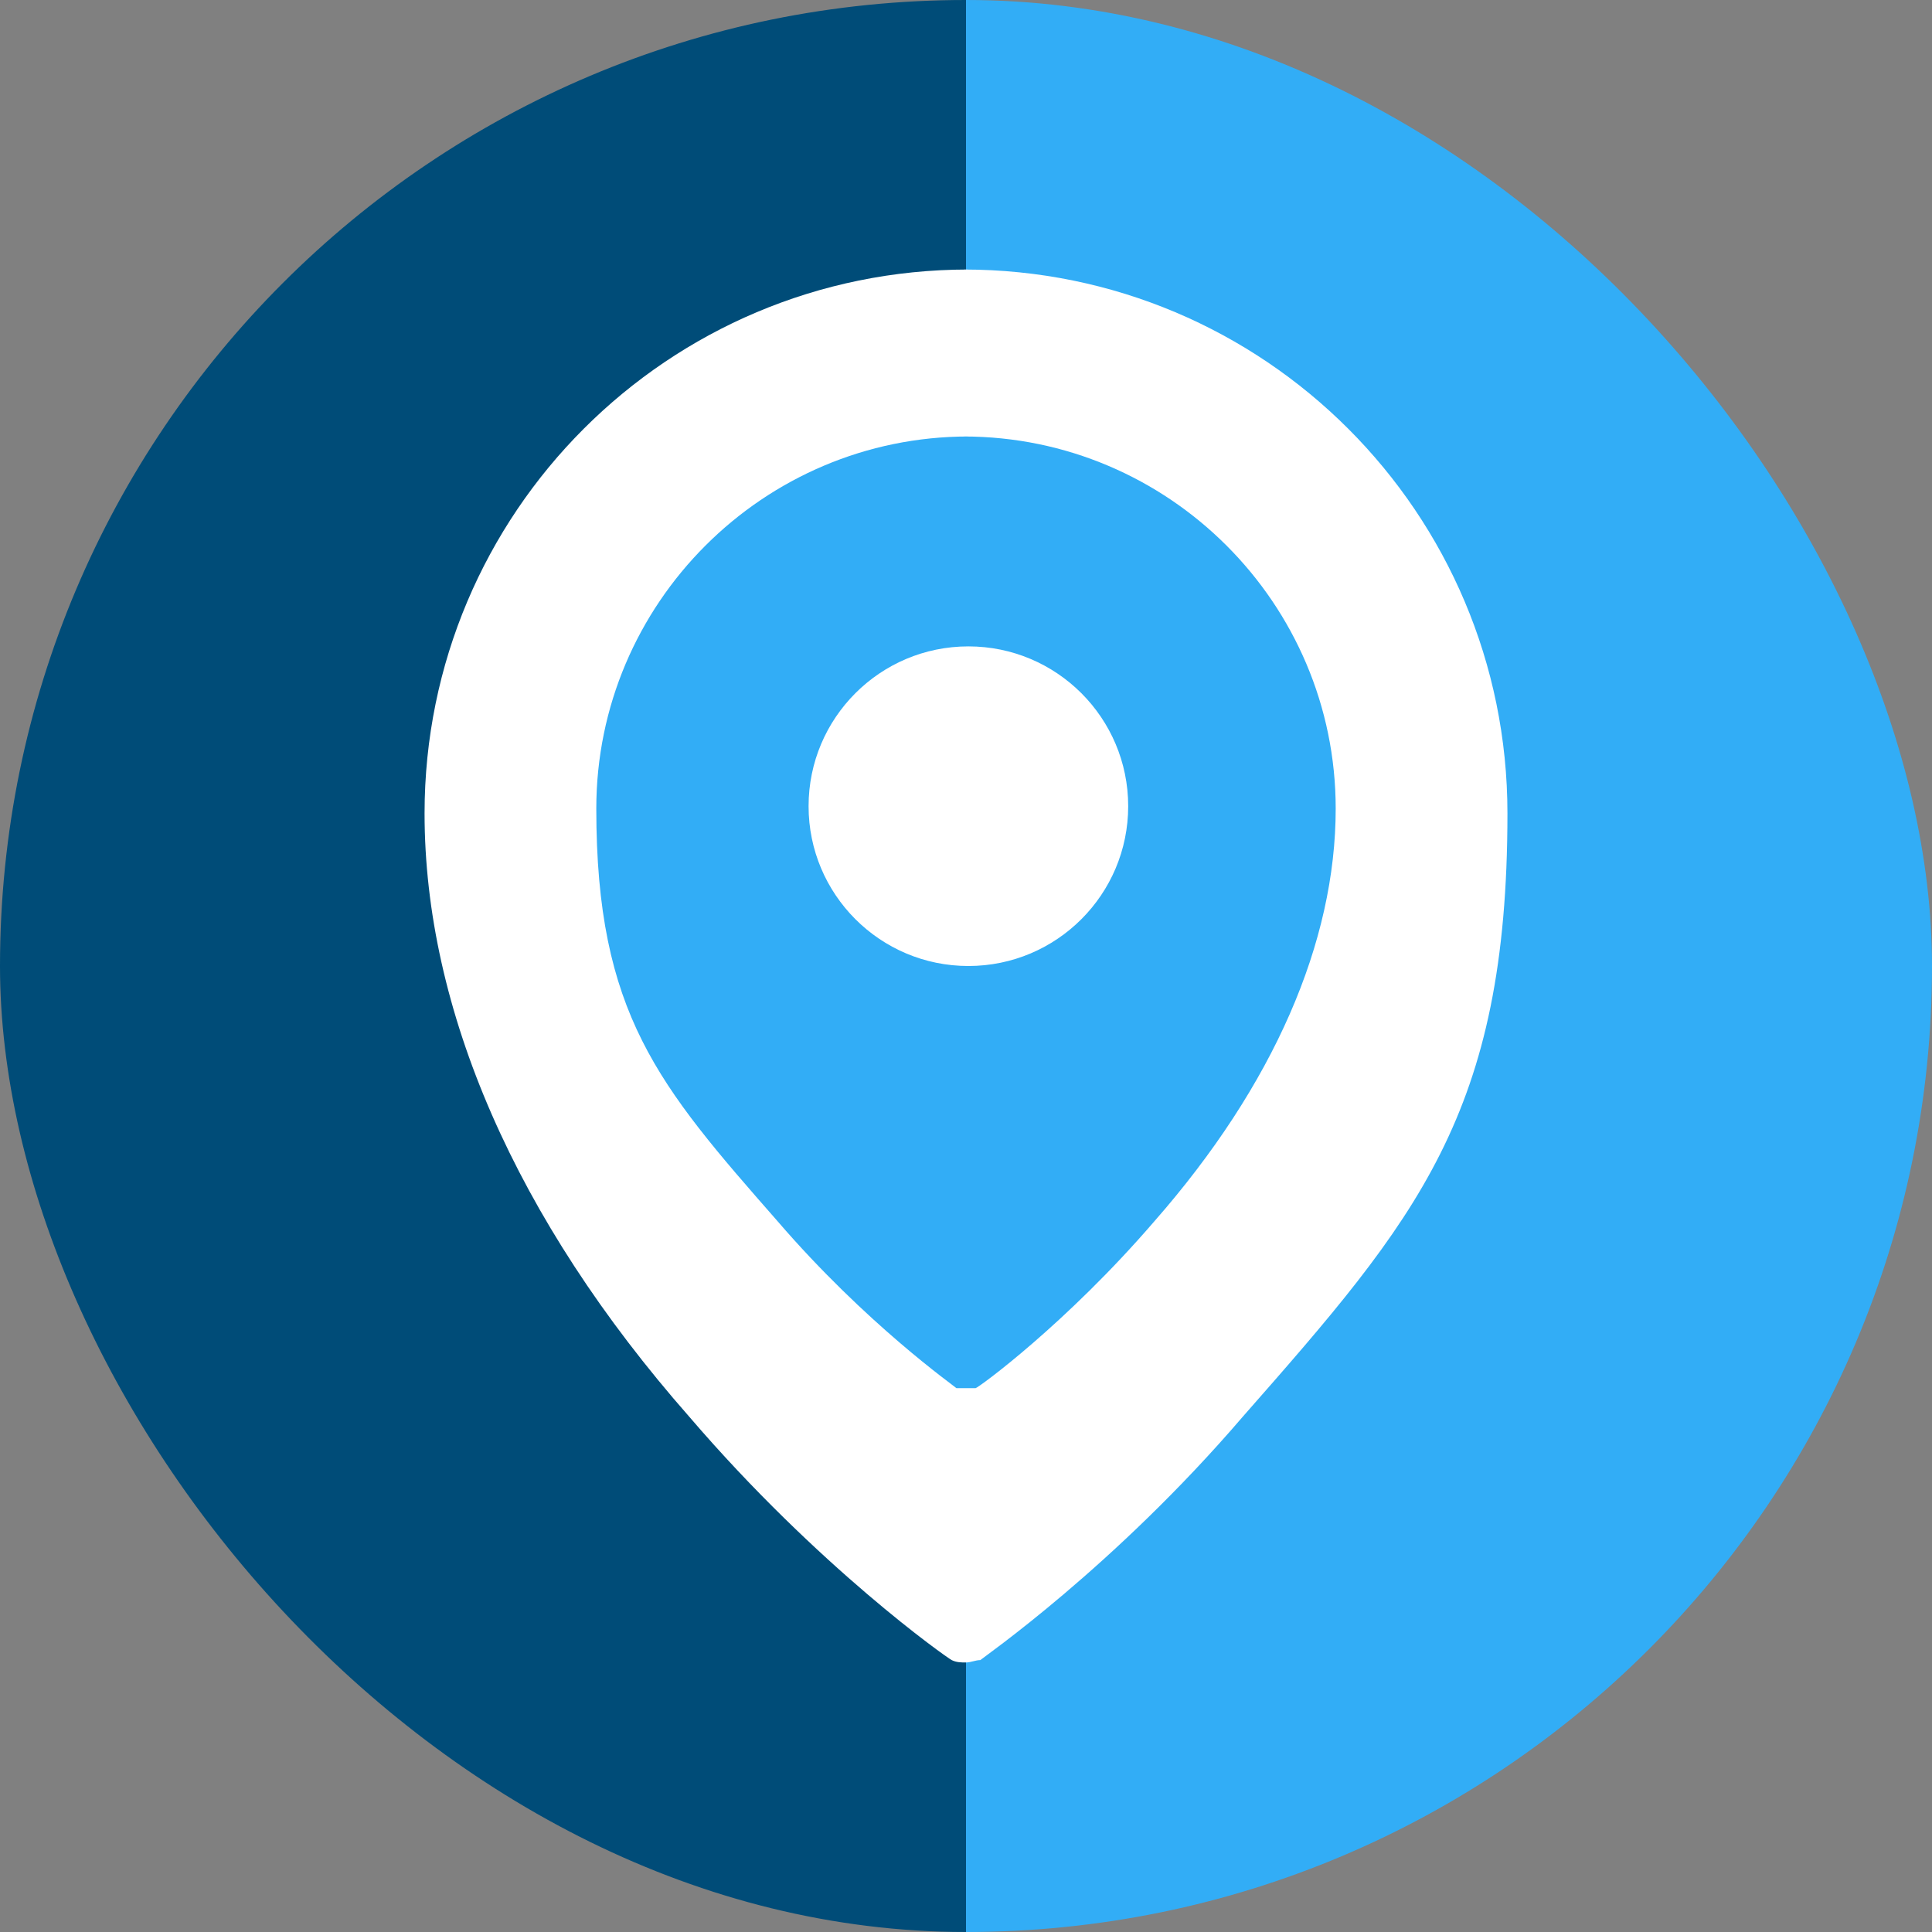
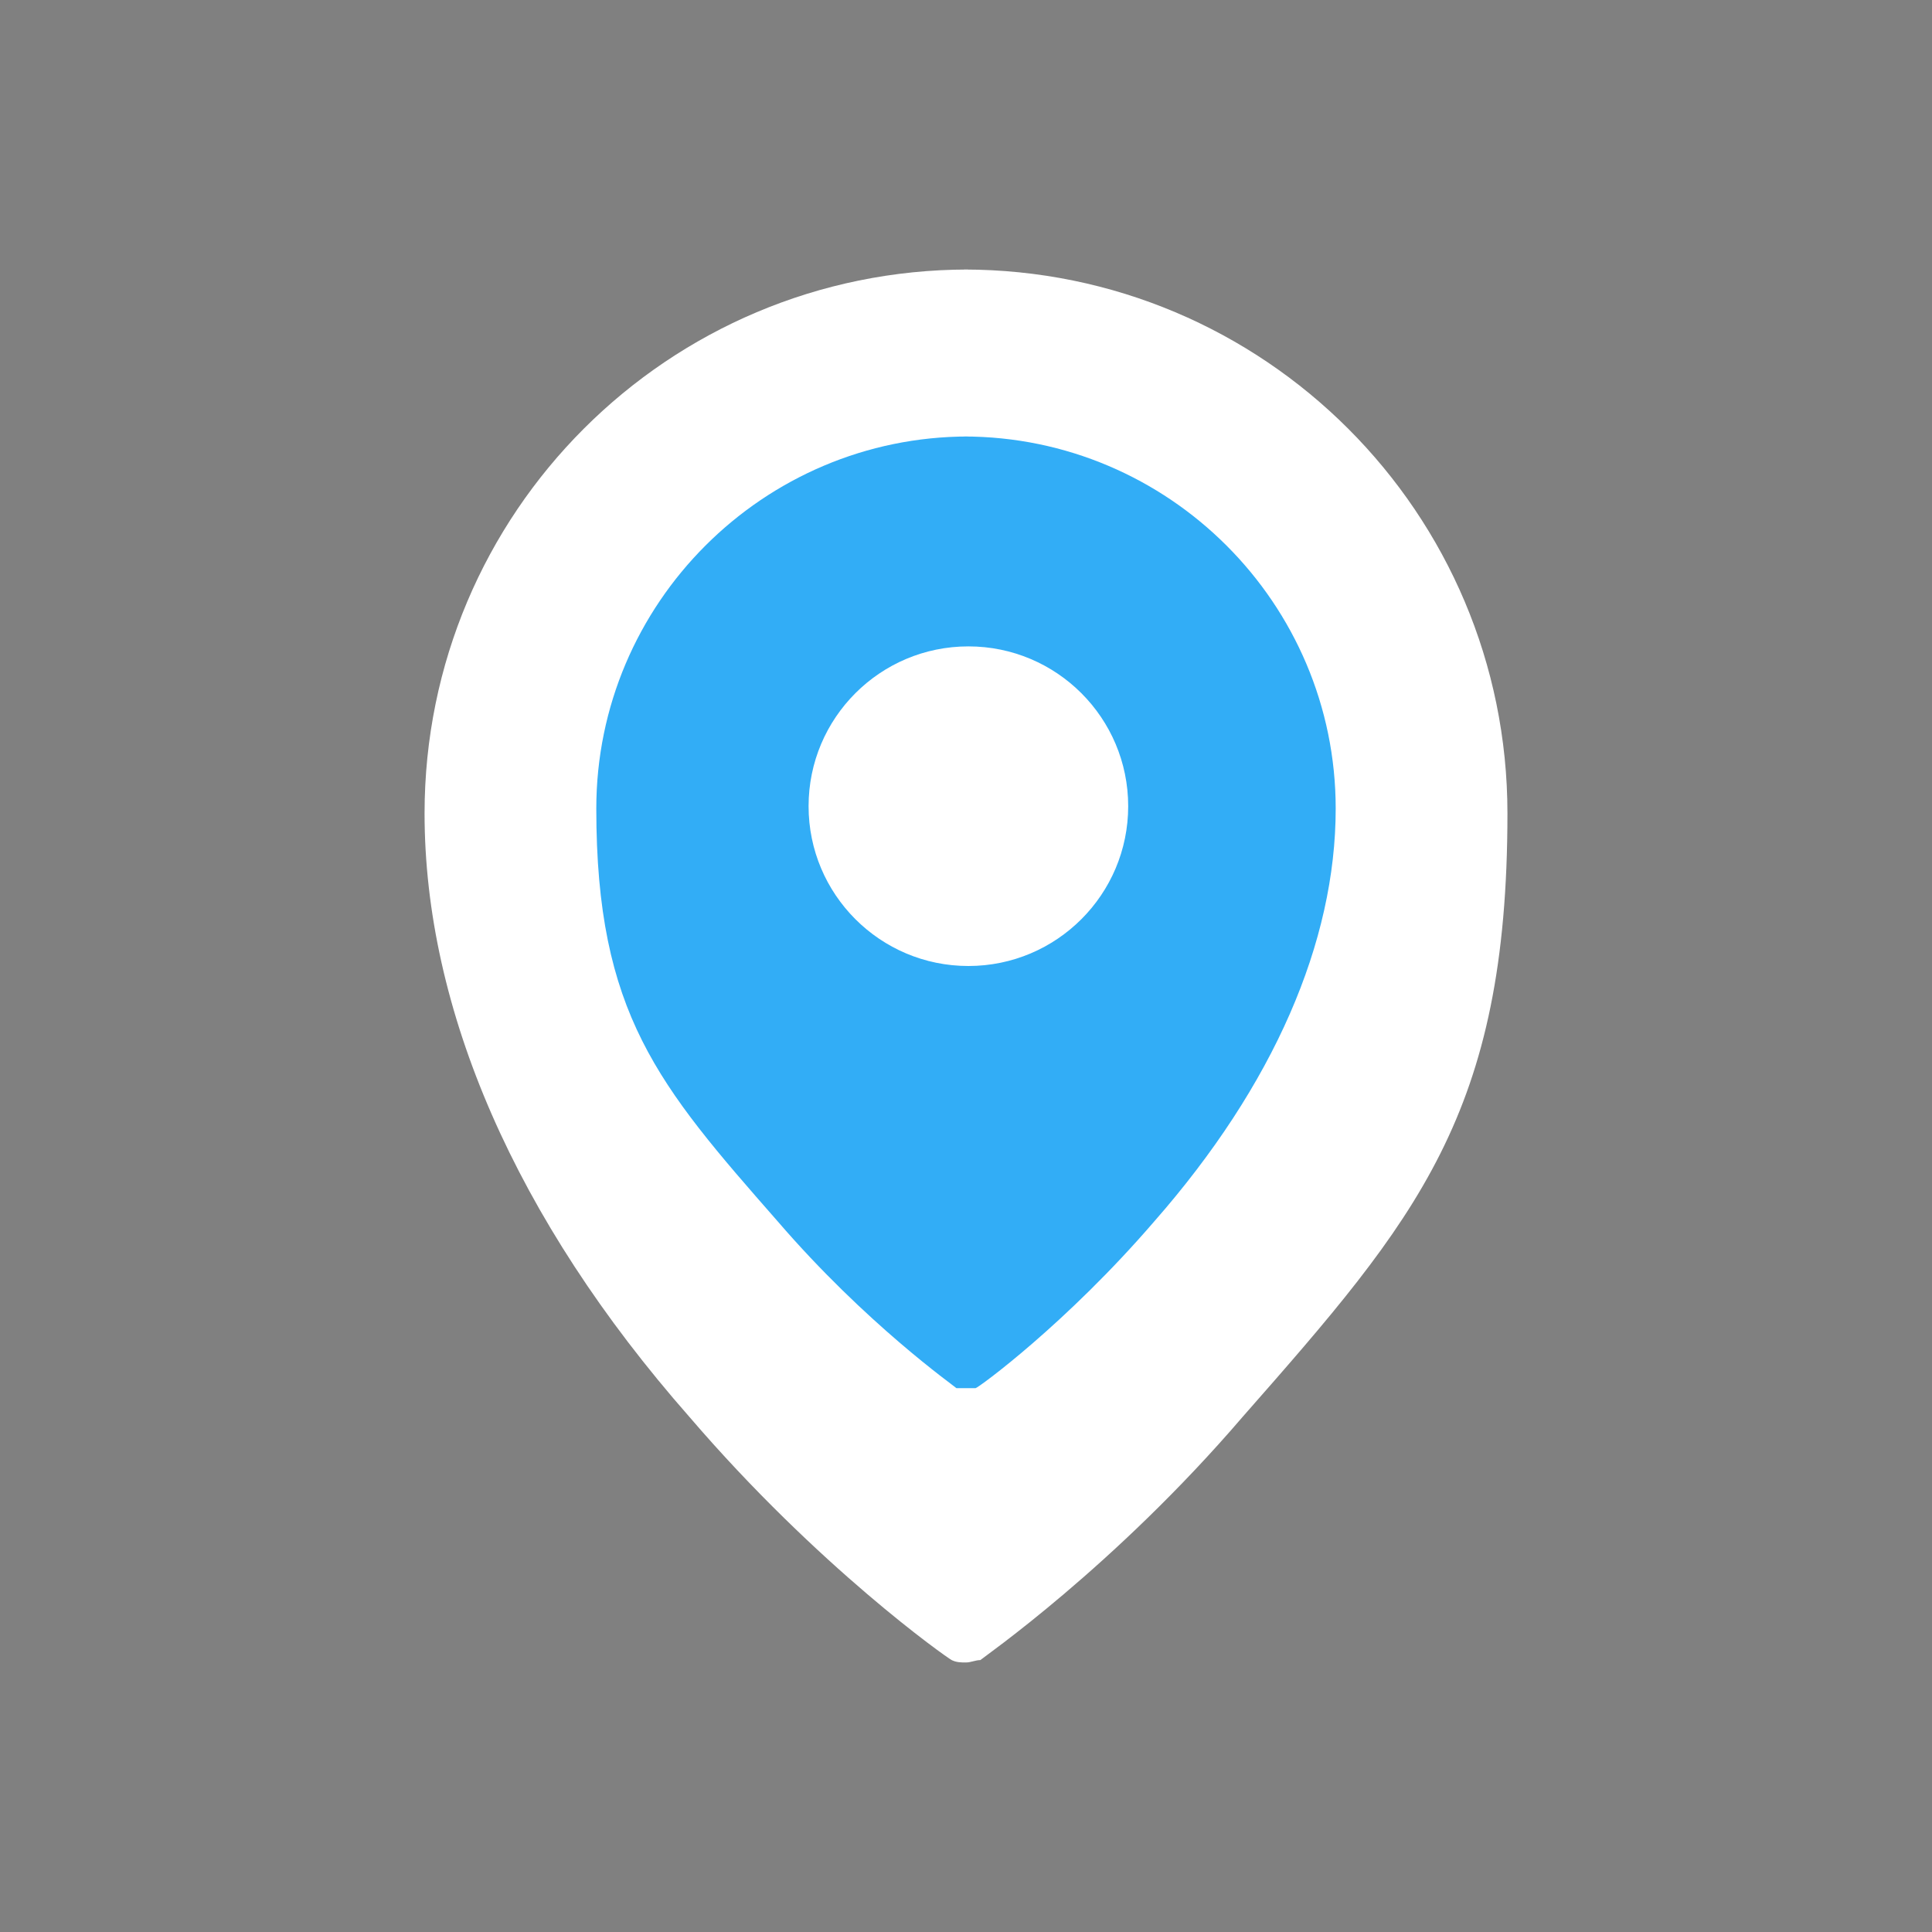
<svg xmlns="http://www.w3.org/2000/svg" version="1.1" viewBox="0 0 81 81">
  <rect x="0" y="0" width="81" height="81" fill="#808080" stroke="none" />
  <defs>
    <style>
      .cls-1 {
        fill: url(#linear-gradient);
      }

      .cls-2 {
        fill: #32adf6;
      }

      .cls-3 {
        fill: #fff;
      }
    </style>
    <linearGradient id="linear-gradient" x1="0" y1="40.8" x2="81" y2="40.8" gradientTransform="translate(0 81.3) scale(1 -1)" gradientUnits="userSpaceOnUse">
      <stop offset=".5" stop-color="#004c78" />
      <stop offset=".5" stop-color="#32adf6" />
    </linearGradient>
  </defs>
  <g>
    <g id="Layer_1">
-       <rect class="cls-1" x="0" y="0" width="81" height="81" rx="40.5" ry="40.5" />
      <g id="Layer_1-2" data-name="Layer_1">
        <g id="Layer_1-2">
-           <path class="cls-3" d="M40.6,11.3c-12.6,0-22.8,10.2-22.8,22.8,0,8.2,3.8,17,11.1,25.3,5.4,6.3,10.8,10.1,11,10.2s.4.1.6.1.4-.1.6-.1c.1-.1,5.6-3.9,11-10.2,7.3-8.3,11.1-12.7,11.1-25.3,0-12.6-10.2-22.8-22.8-22.8h.3Z" />
+           <path class="cls-3" d="M40.6,11.3c-12.6,0-22.8,10.2-22.8,22.8,0,8.2,3.8,17,11.1,25.3,5.4,6.3,10.8,10.1,11,10.2s.4.1.6.1.4-.1.6-.1c.1-.1,5.6-3.9,11-10.2,7.3-8.3,11.1-12.7,11.1-25.3,0-12.6-10.2-22.8-22.8-22.8Z" />
        </g>
      </g>
      <g id="Layer_1-3" data-name="Layer_1">
        <g id="Layer_1-2-2" data-name="Layer_1-2">
          <path class="cls-2" d="M40.6,18.3c-8.6,0-15.6,7-15.6,15.6s2.6,11.6,7.6,17.3c3.7,4.3,7.4,6.9,7.5,7,0,0,.3,0,.4,0s.3,0,.4,0,3.8-2.7,7.5-7c5-5.7,7.6-11.7,7.6-17.3,0-8.6-7-15.6-15.6-15.6h.2ZM40.6,40.5c-3.7,0-6.7-3-6.7-6.7,0-3.7,3-6.7,6.7-6.7s6.7,3,6.7,6.7c0,3.7-3,6.7-6.7,6.7Z" />
        </g>
      </g>
    </g>
  </g>
</svg>